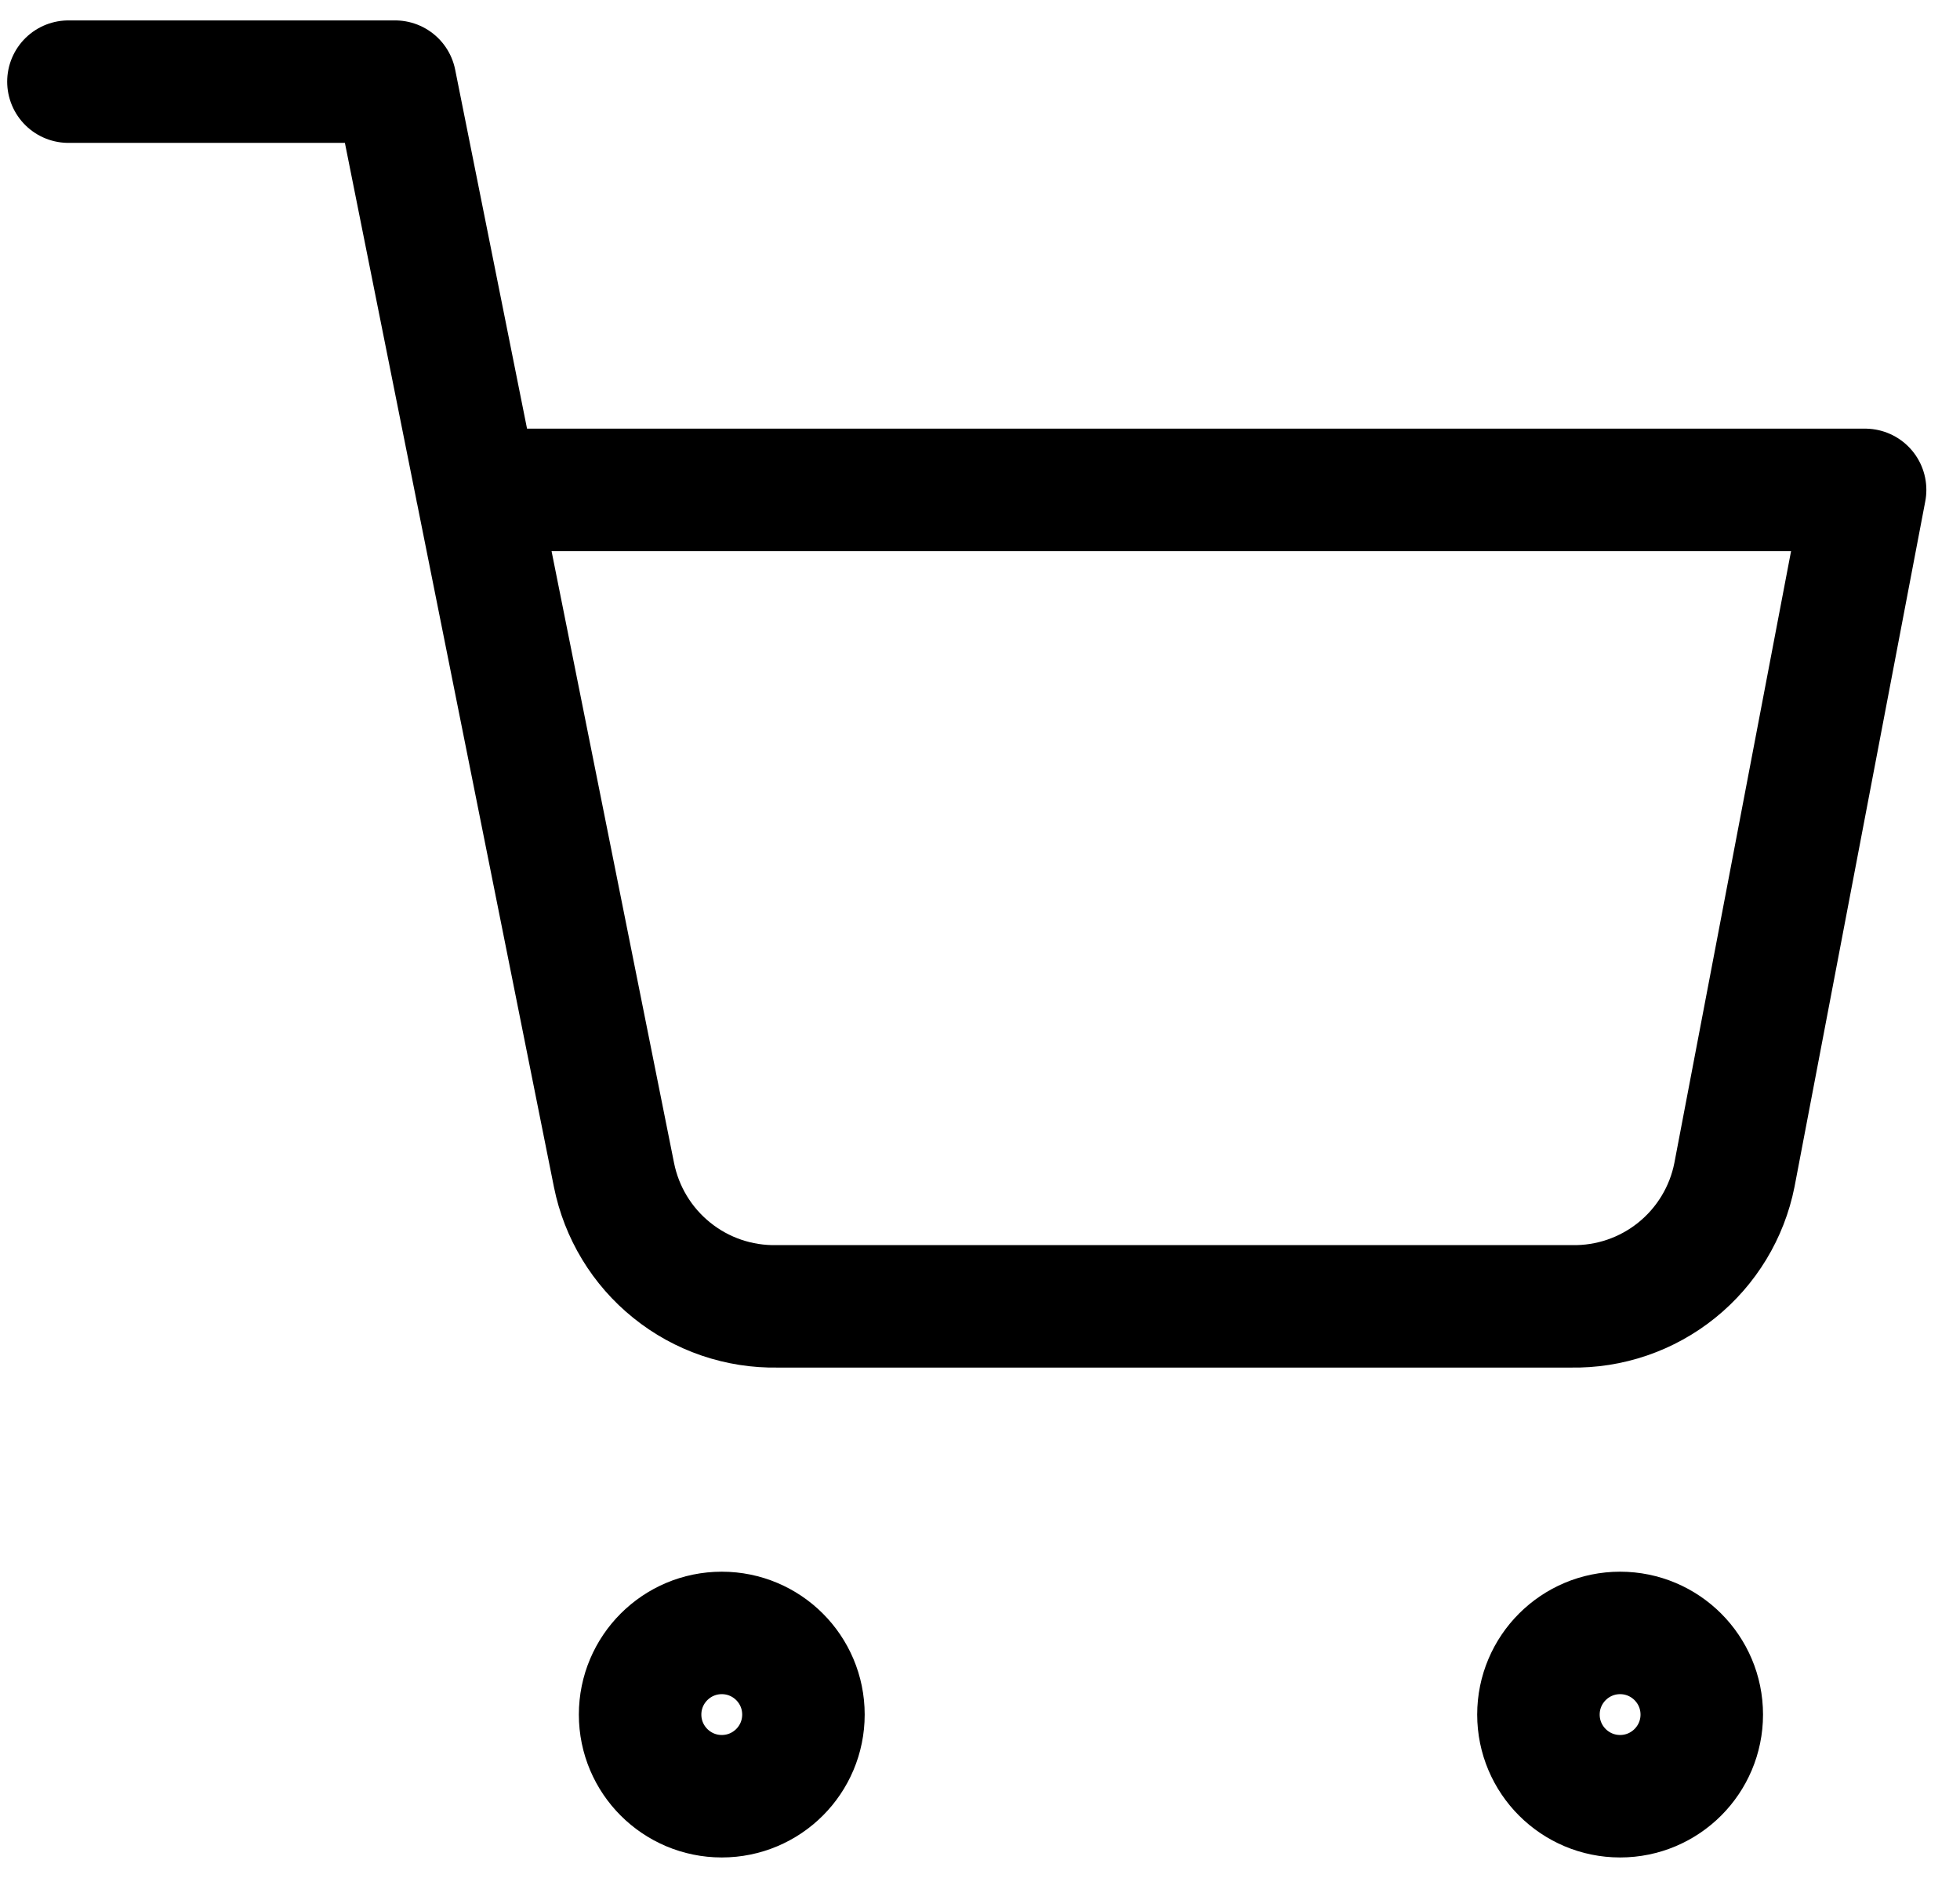
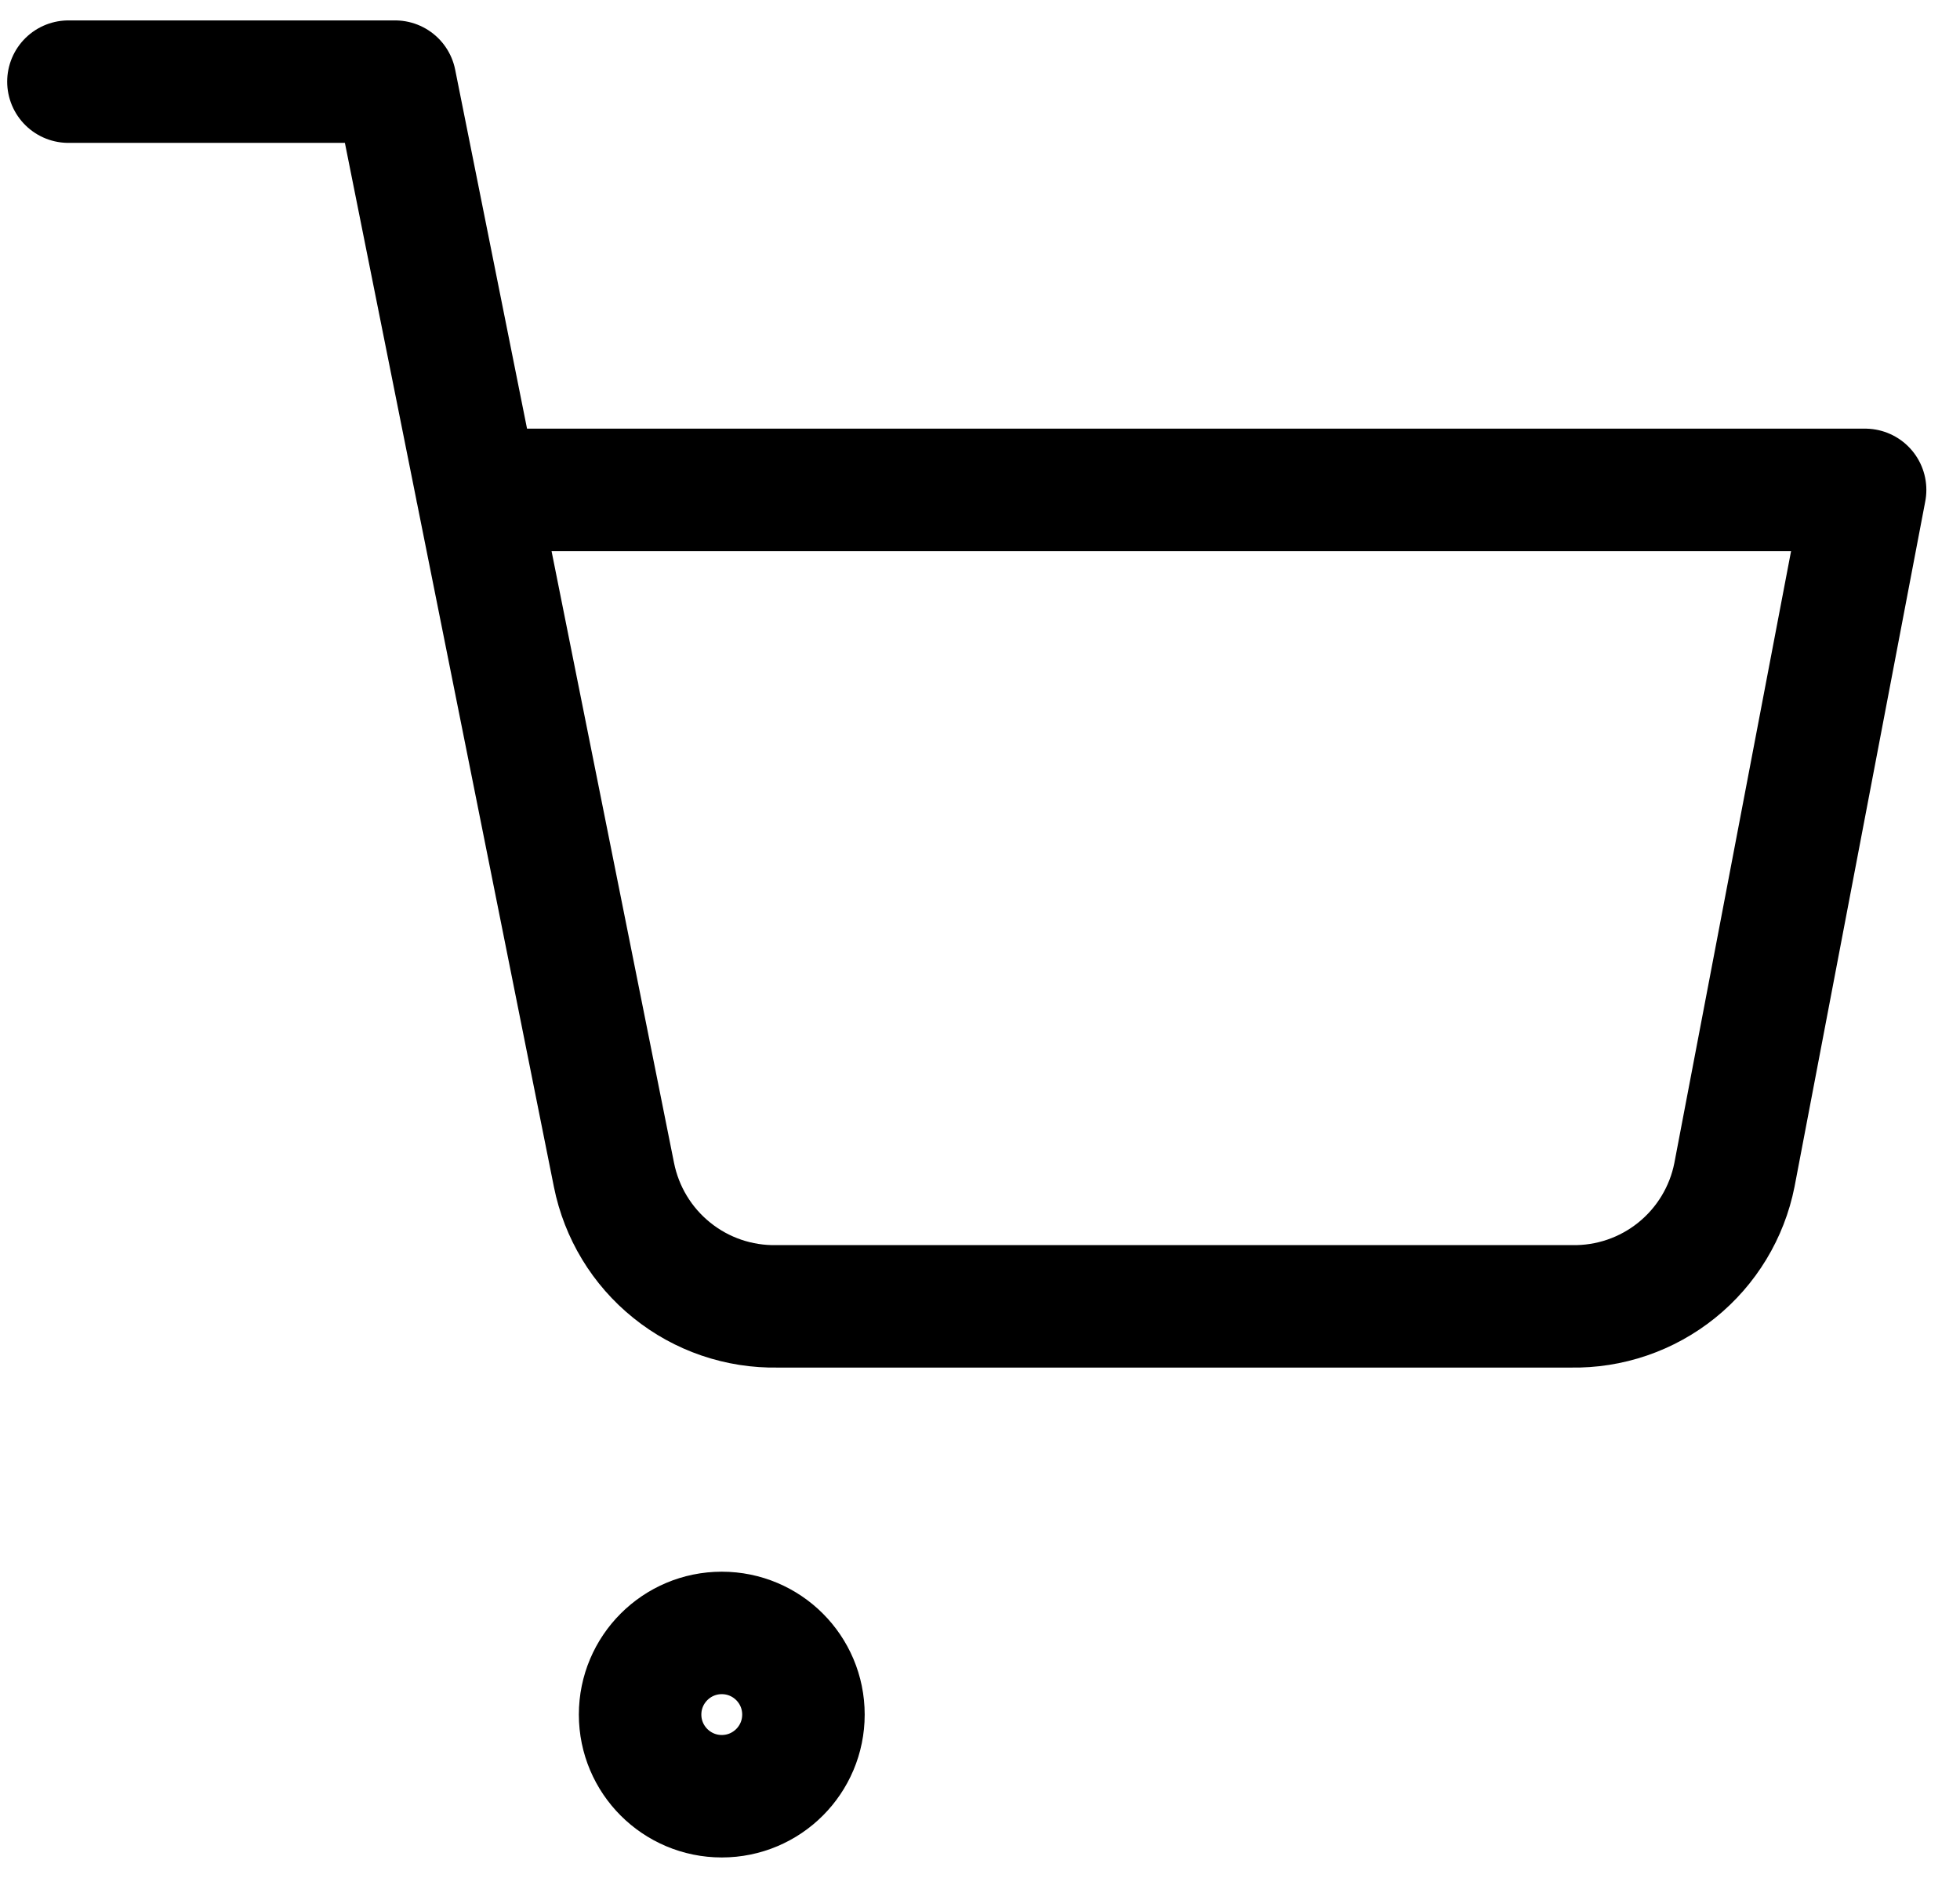
<svg xmlns="http://www.w3.org/2000/svg" width="24" height="23" viewBox="0 0 24 23" fill="none">
  <path d="M8.838 22C9.391 22 9.838 21.552 9.838 21C9.838 20.448 9.391 20 8.838 20C8.286 20 7.838 20.448 7.838 21C7.838 21.552 8.286 22 8.838 22Z" stroke="black" stroke-width="1.5" stroke-linecap="round" stroke-linejoin="round" />
-   <path d="M19.838 22C20.39 22 20.838 21.552 20.838 21C20.838 20.448 20.39 20 19.838 20C19.286 20 18.838 20.448 18.838 21C18.838 21.552 19.286 22 19.838 22Z" stroke="black" stroke-width="1.5" stroke-linecap="round" stroke-linejoin="round" />
  <path d="M0.838 1H4.838L7.518 14.39C7.61 14.85 7.86 15.264 8.226 15.558C8.591 15.853 9.049 16.009 9.518 16H19.238C19.708 16.009 20.165 15.853 20.531 15.558C20.896 15.264 21.147 14.85 21.238 14.39L22.838 6H5.838" stroke="black" stroke-width="1.5" stroke-linecap="round" stroke-linejoin="round" />
</svg>